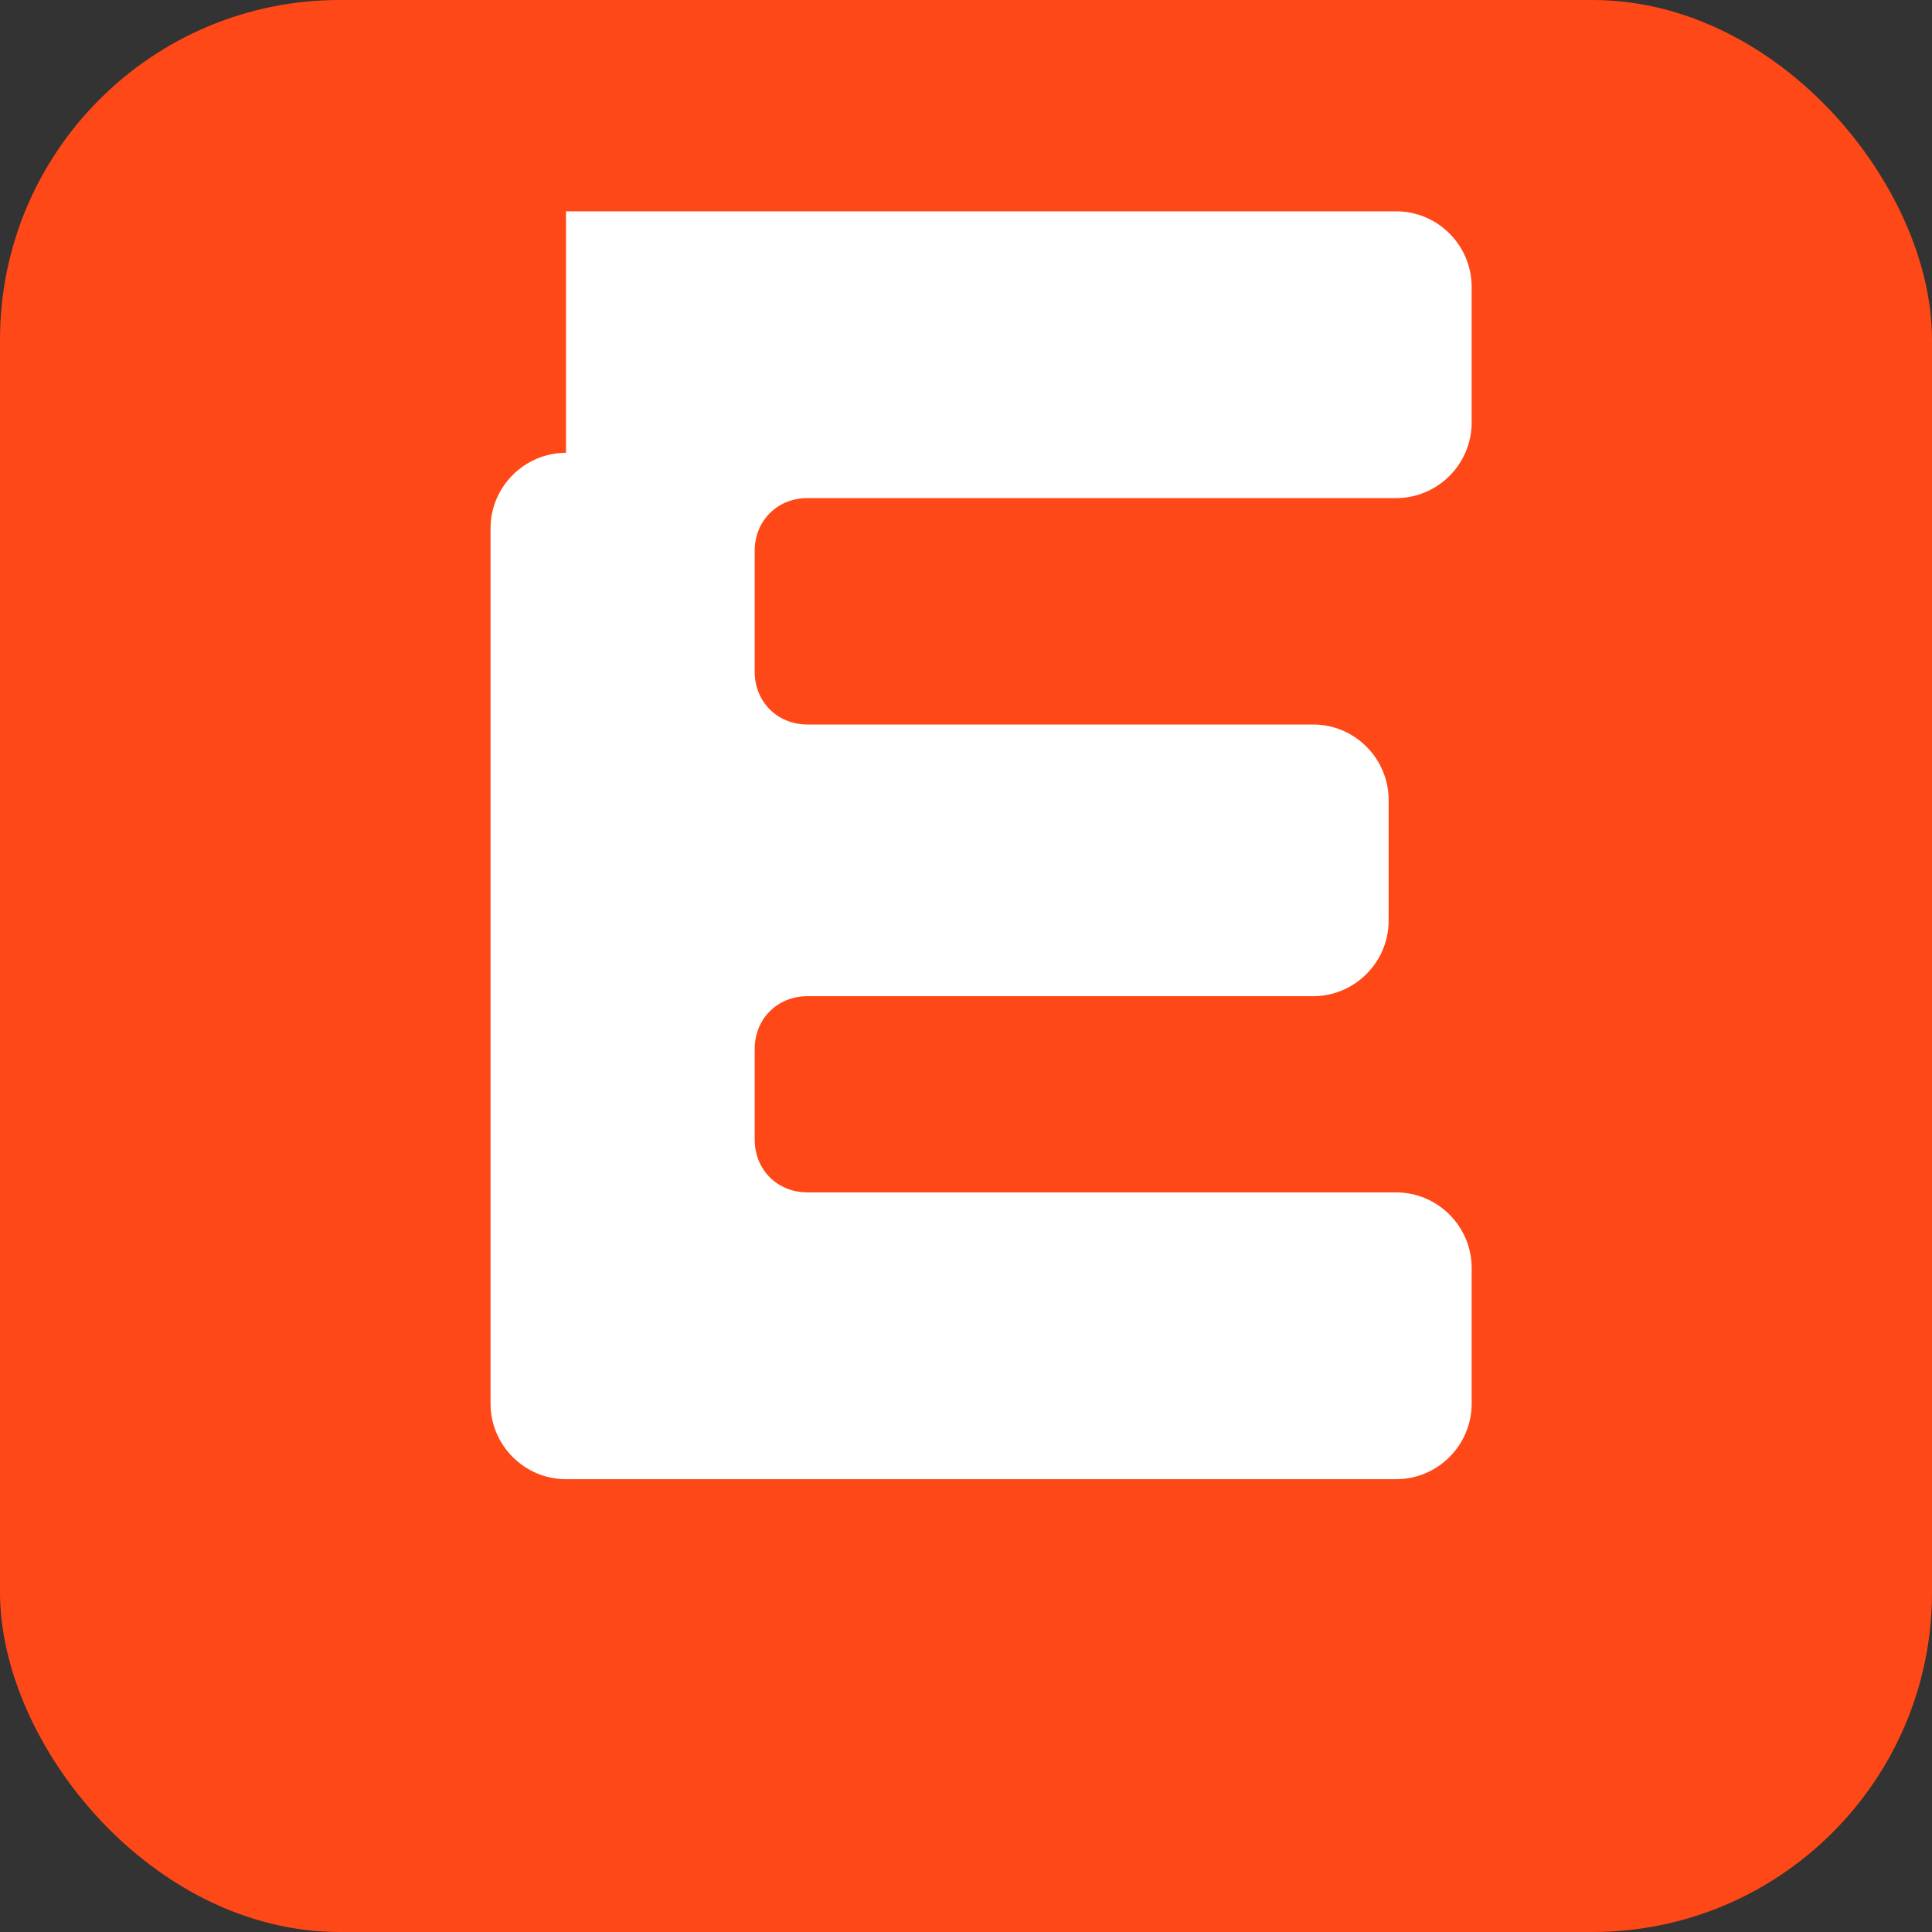
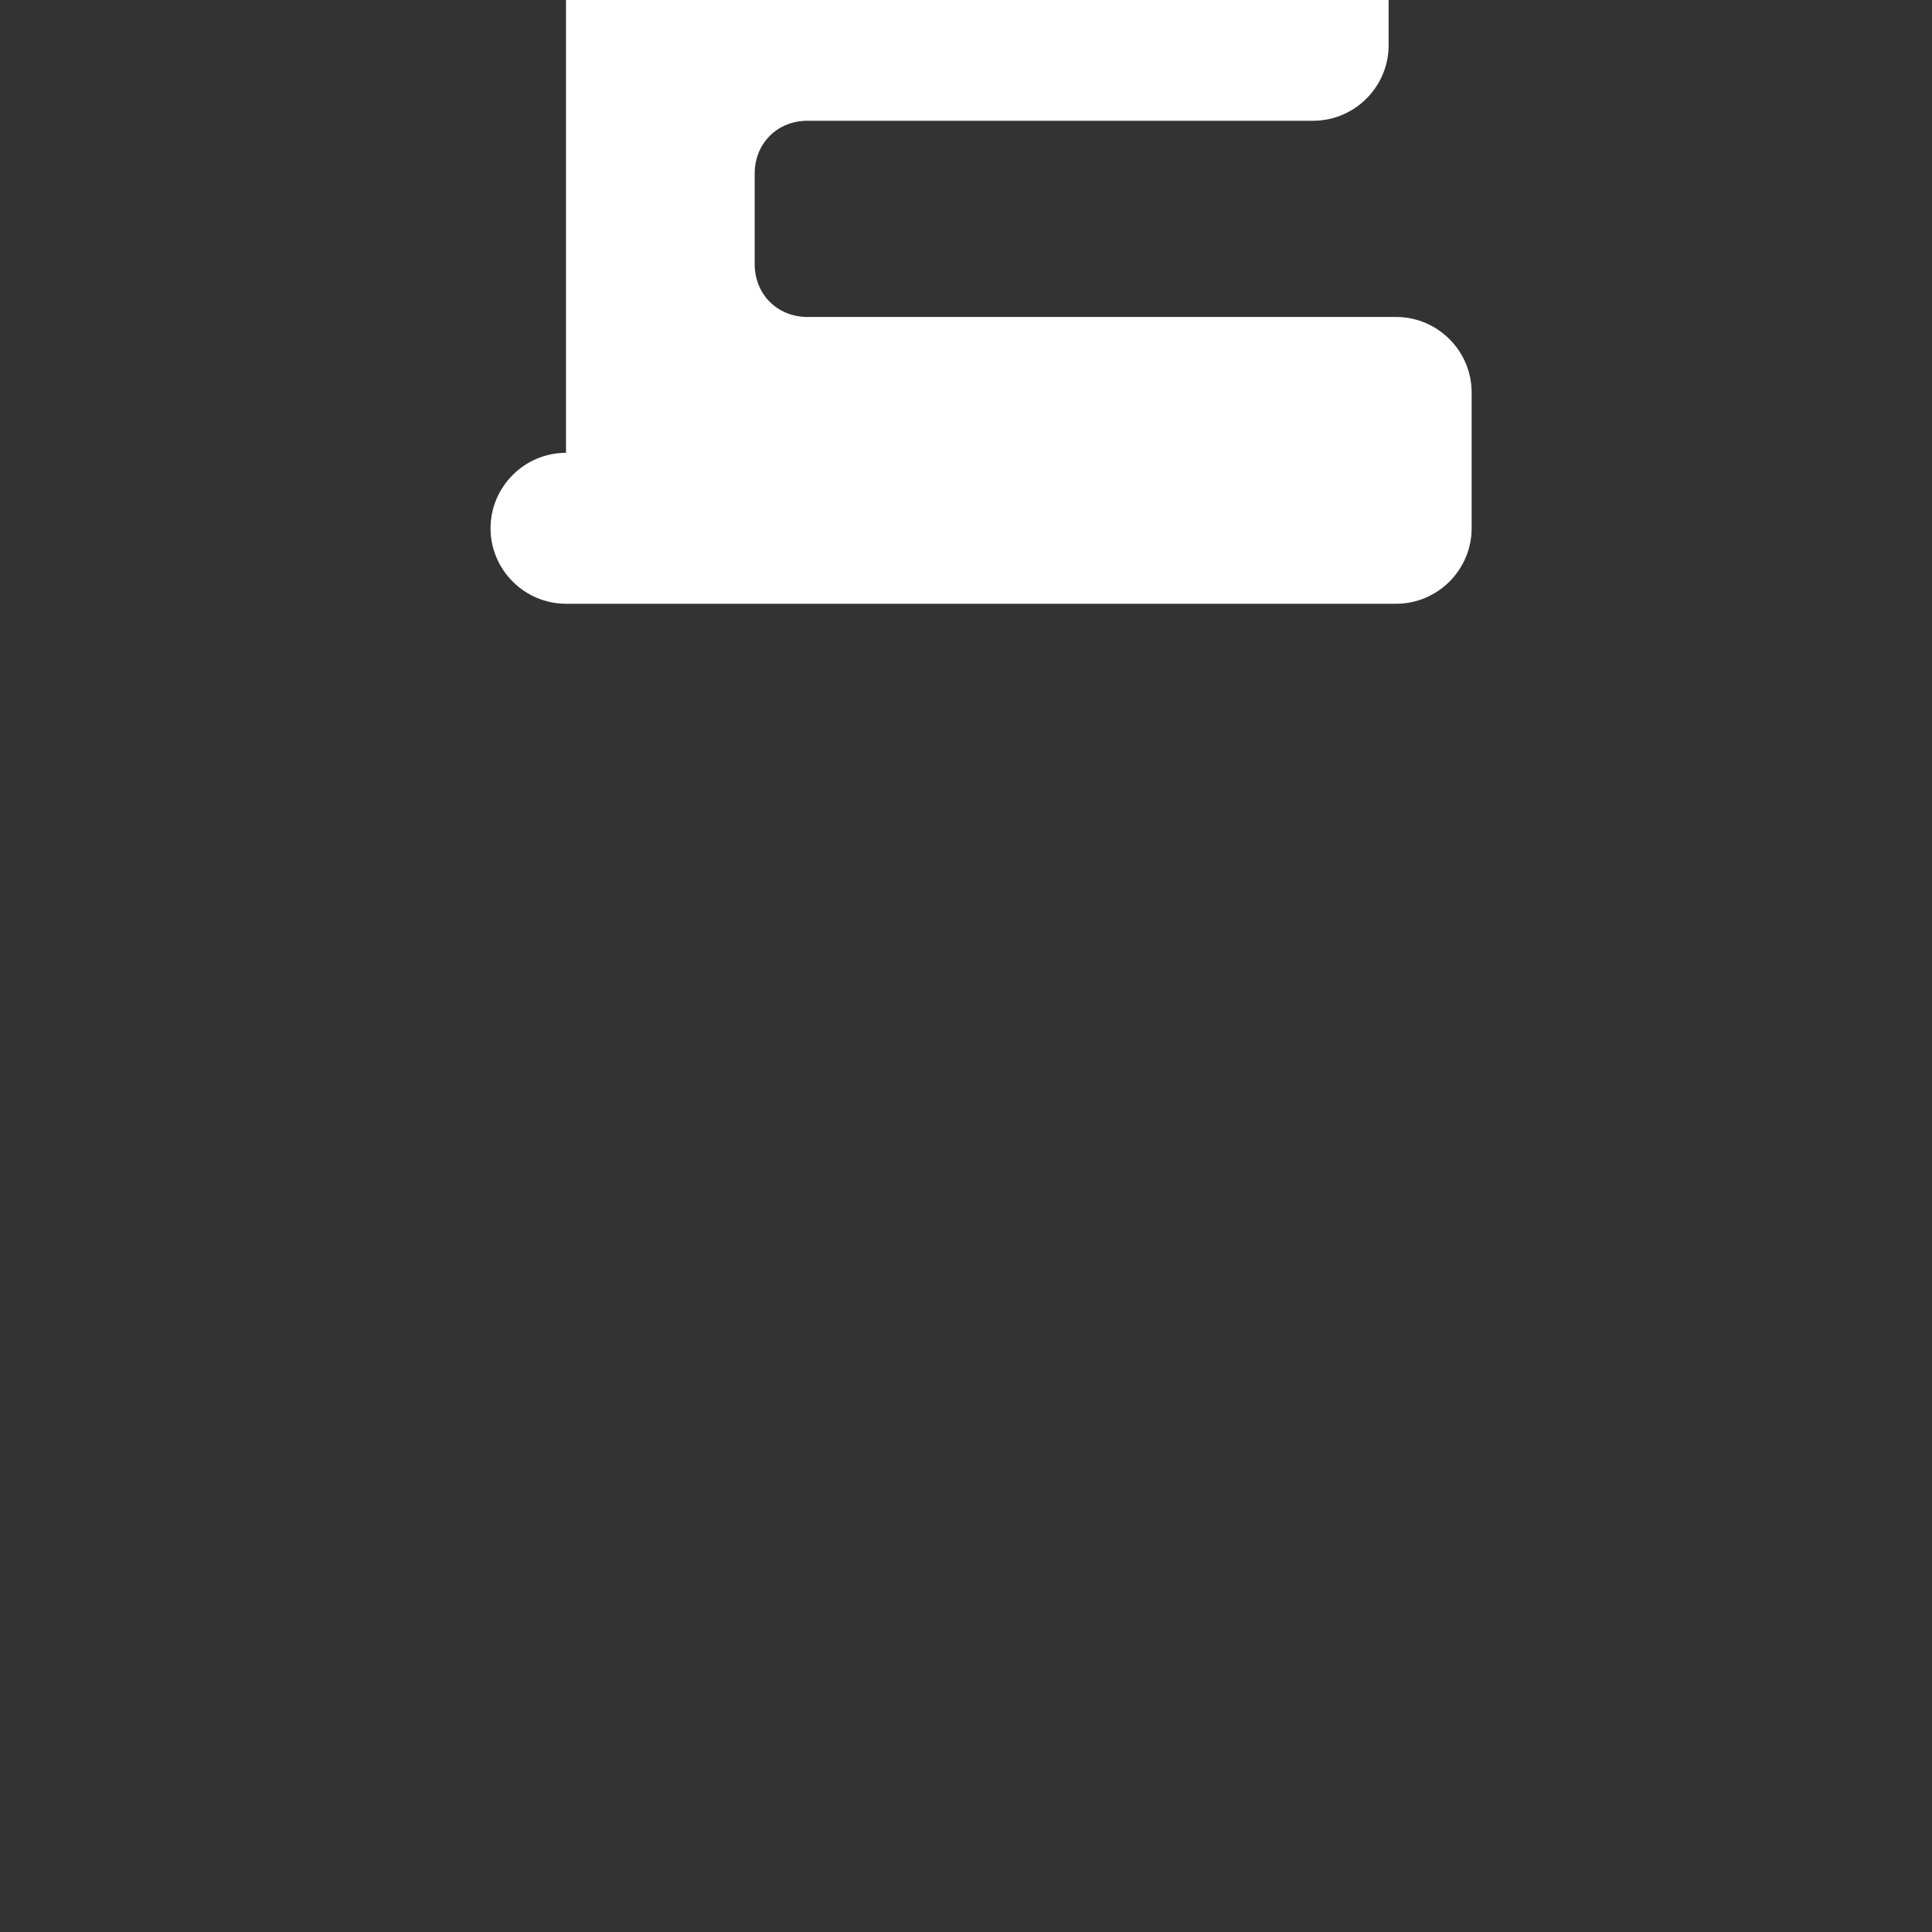
<svg xmlns="http://www.w3.org/2000/svg" width="512" height="512" viewBox="0 0 512 512">
  <rect x="0" y="0" width="512" height="512" fill="#333333" stroke="none" />
-   <rect width="512" height="512" rx="90" fill="#FF4817" />
-   <path d="M150 120c-11 0-20 9-20 20v232c0 11 9 20 20 20h220c11 0 20-9 20-20v-36c0-11-9-20-20-20H214c-8 0-14-6-14-14v-24c0-8 6-14 14-14h134c11 0 20-9 20-20v-32c0-11-9-20-20-20H214c-8 0-14-6-14-14v-32c0-8 6-14 14-14h156c11 0 20-9 20-20v-36c0-11-9-20-20-20H150z" fill="#FFFFFF" />
+   <path d="M150 120c-11 0-20 9-20 20c0 11 9 20 20 20h220c11 0 20-9 20-20v-36c0-11-9-20-20-20H214c-8 0-14-6-14-14v-24c0-8 6-14 14-14h134c11 0 20-9 20-20v-32c0-11-9-20-20-20H214c-8 0-14-6-14-14v-32c0-8 6-14 14-14h156c11 0 20-9 20-20v-36c0-11-9-20-20-20H150z" fill="#FFFFFF" />
</svg>